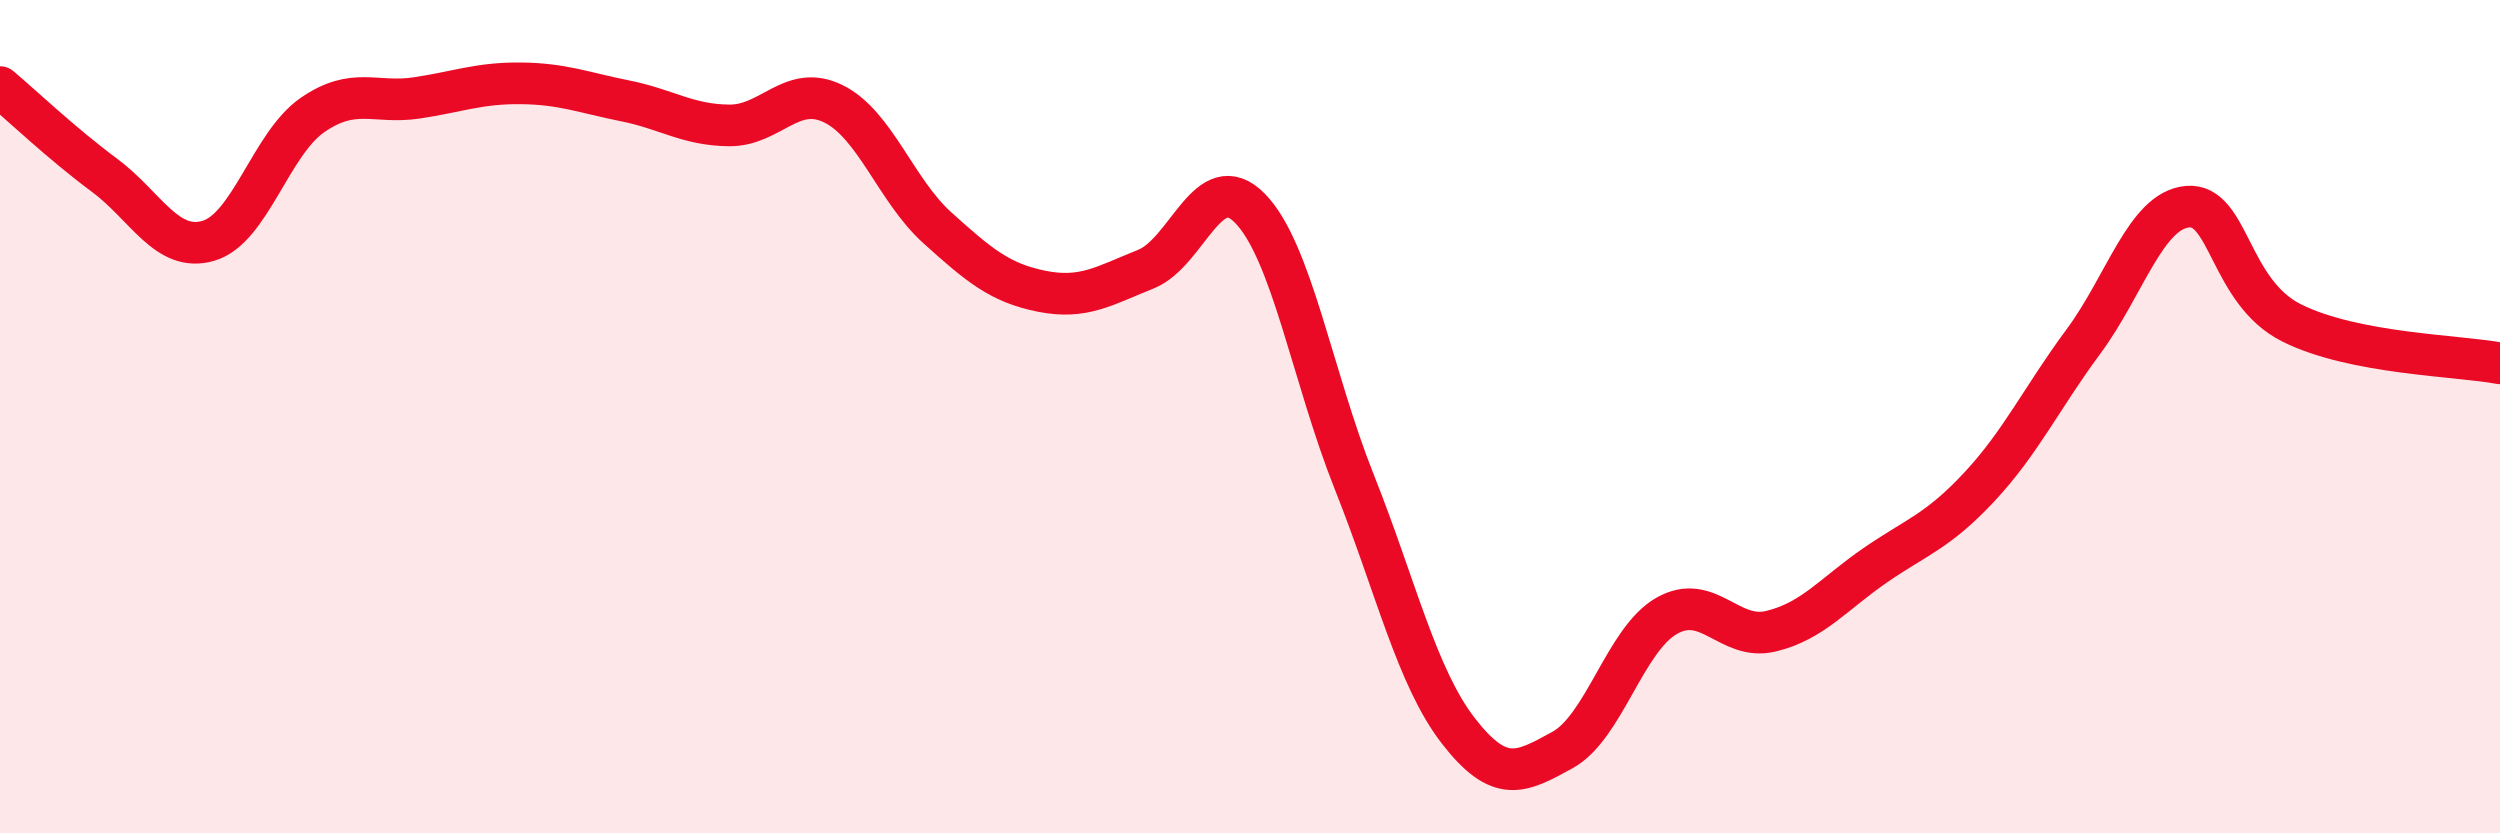
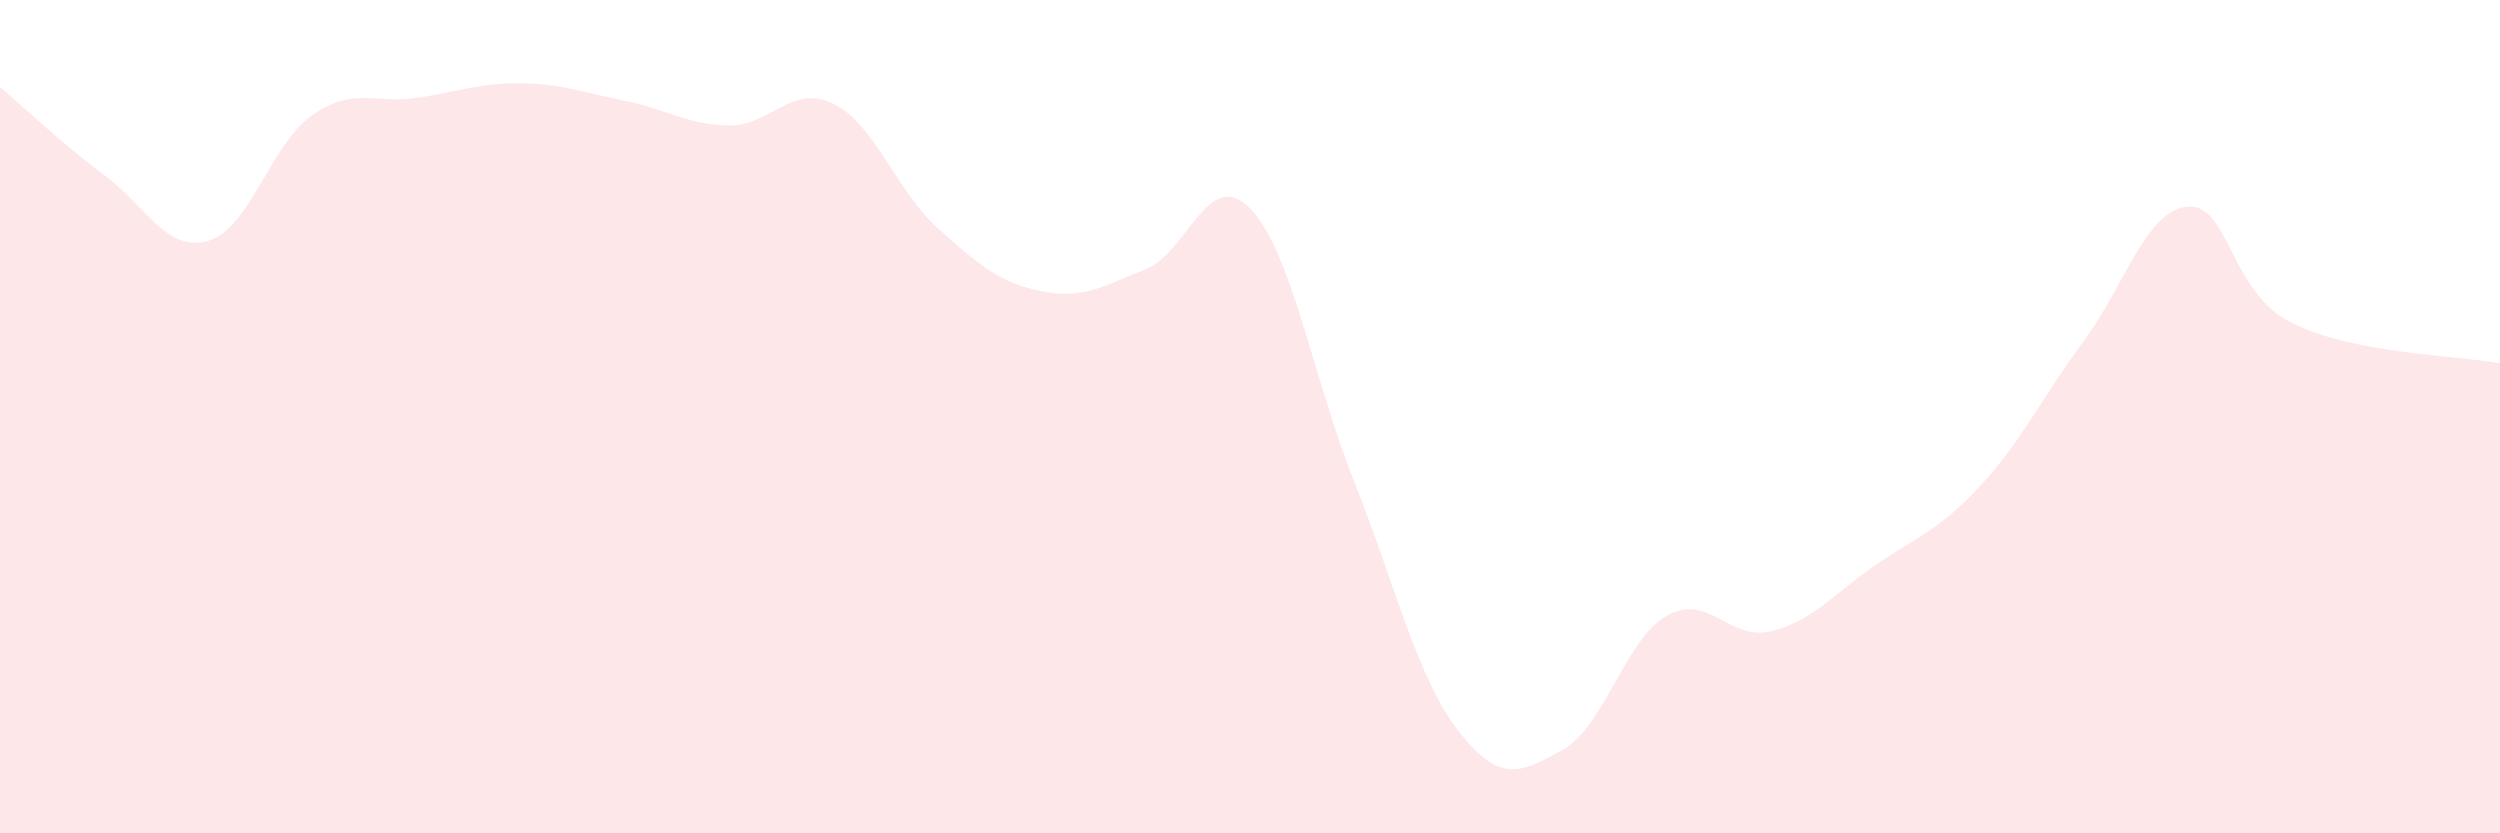
<svg xmlns="http://www.w3.org/2000/svg" width="60" height="20" viewBox="0 0 60 20">
  <path d="M 0,2.09 C 0.5,2.51 1.5,3.46 2.5,4.2 C 3.5,4.94 4,6.07 5,5.78 C 6,5.49 6.5,3.45 7.5,2.76 C 8.5,2.07 9,2.5 10,2.35 C 11,2.2 11.5,1.99 12.5,2 C 13.5,2.01 14,2.22 15,2.42 C 16,2.62 16.5,3 17.5,3.01 C 18.5,3.02 19,2 20,2.49 C 21,2.98 21.5,4.57 22.5,5.47 C 23.5,6.37 24,6.79 25,6.99 C 26,7.19 26.5,6.86 27.5,6.46 C 28.5,6.06 29,3.98 30,5 C 31,6.02 31.5,9.05 32.5,11.56 C 33.5,14.07 34,16.25 35,17.54 C 36,18.83 36.5,18.55 37.5,18 C 38.5,17.45 39,15.35 40,14.78 C 41,14.21 41.5,15.39 42.5,15.15 C 43.5,14.91 44,14.26 45,13.57 C 46,12.88 46.5,12.76 47.5,11.69 C 48.5,10.62 49,9.55 50,8.2 C 51,6.85 51.5,5.05 52.5,4.96 C 53.5,4.87 53.5,7 55,7.75 C 56.5,8.5 59,8.53 60,8.72L60 20L0 20Z" fill="#EB0A25" opacity="0.1" stroke-linecap="round" stroke-linejoin="round" />
-   <path d="M 0,2.09 C 0.5,2.51 1.5,3.46 2.5,4.2 C 3.5,4.94 4,6.07 5,5.78 C 6,5.49 6.5,3.45 7.5,2.76 C 8.5,2.07 9,2.5 10,2.35 C 11,2.2 11.5,1.99 12.5,2 C 13.5,2.01 14,2.22 15,2.42 C 16,2.62 16.5,3 17.5,3.01 C 18.5,3.02 19,2 20,2.49 C 21,2.98 21.5,4.57 22.5,5.47 C 23.5,6.37 24,6.79 25,6.99 C 26,7.19 26.5,6.86 27.5,6.46 C 28.5,6.06 29,3.98 30,5 C 31,6.02 31.5,9.05 32.5,11.56 C 33.5,14.07 34,16.25 35,17.54 C 36,18.83 36.5,18.55 37.5,18 C 38.5,17.45 39,15.35 40,14.78 C 41,14.21 41.5,15.39 42.5,15.15 C 43.5,14.91 44,14.26 45,13.57 C 46,12.88 46.5,12.76 47.5,11.69 C 48.5,10.62 49,9.55 50,8.2 C 51,6.85 51.5,5.05 52.5,4.96 C 53.5,4.87 53.5,7 55,7.75 C 56.5,8.5 59,8.53 60,8.72" stroke="#EB0A25" stroke-width="1" fill="none" stroke-linecap="round" stroke-linejoin="round" />
</svg>